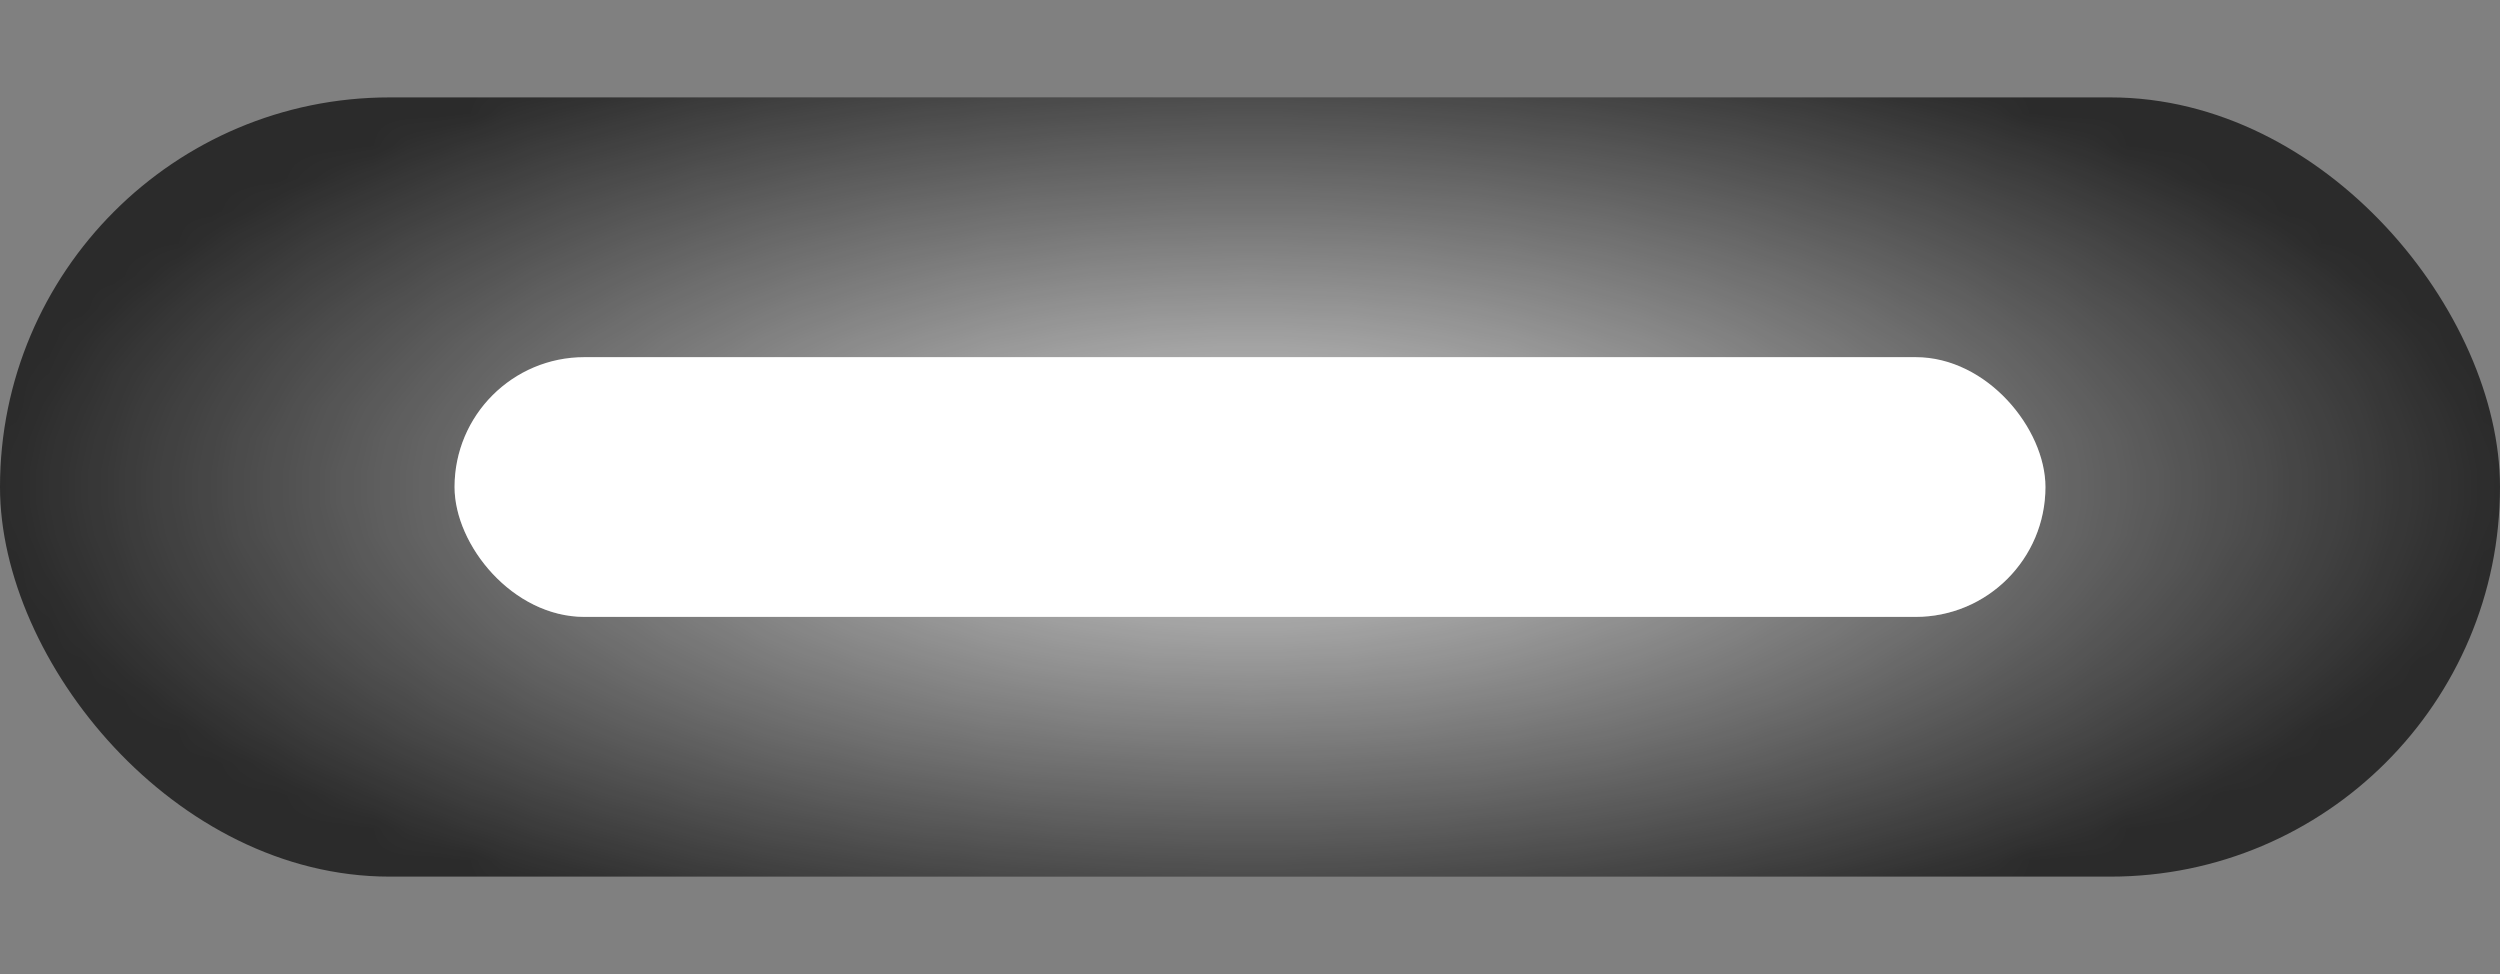
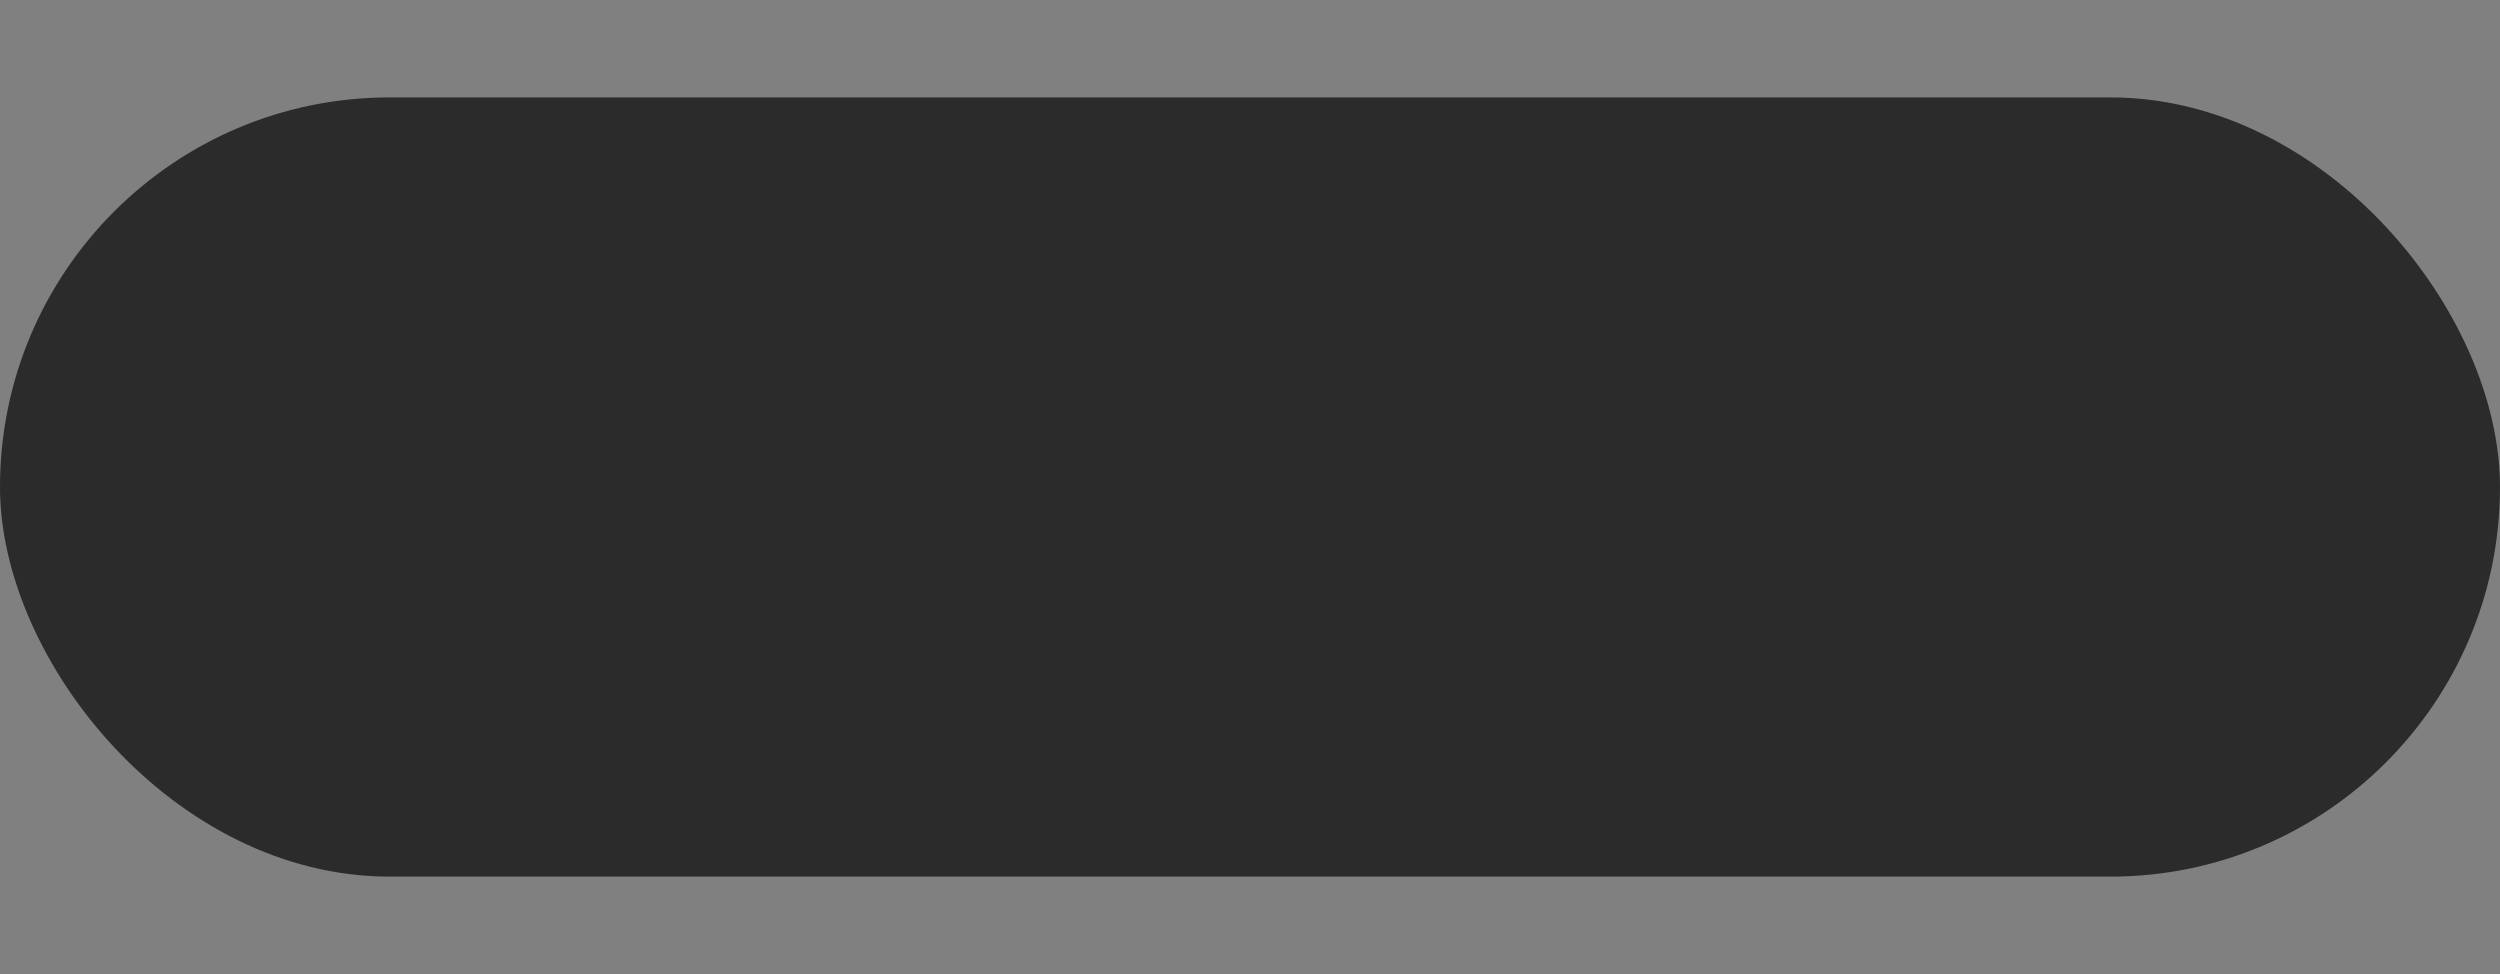
<svg xmlns="http://www.w3.org/2000/svg" text-rendering="geometricPrecision" shape-rendering="geometricPrecision" viewBox="0 0 77 30" id="ezfy5igqkiy1" height="30" width="77">
  <rect x="0" y="0" width="77" height="30" fill="#808080" stroke="none" />
  <style>#ezfy5igqkiy4 {animation: ezfy5igqkiy4_c_o 2000ms linear infinite normal forwards}@keyframes ezfy5igqkiy4_c_o { 0% {opacity: 0} 50% {opacity: 1;animation-timing-function: cubic-bezier(0.42,0,0.58,1)} 100% {opacity: 1} }#ezfy5igqkiy5 {animation: ezfy5igqkiy5_c_o 2000ms linear infinite normal forwards}@keyframes ezfy5igqkiy5_c_o { 0% {opacity: 1} 40% {opacity: 1} 50% {opacity: 0} 90% {opacity: 0} 100% {opacity: 1} }#ezfy5igqkiy8 {animation: ezfy5igqkiy8_c_o 2000ms linear infinite normal forwards}@keyframes ezfy5igqkiy8_c_o { 0% {opacity: 0} 50% {opacity: 1} 90% {opacity: 1} 100% {opacity: 0} }#ezfy5igqkiy9 {animation: ezfy5igqkiy9_c_o 2000ms linear infinite normal forwards}@keyframes ezfy5igqkiy9_c_o { 0% {opacity: 1} 40% {opacity: 1} 50% {opacity: 0} 90% {opacity: 0} 100% {opacity: 1} }</style>
  <defs>
    <linearGradient gradientUnits="userSpaceOnUse" spreadMethod="pad" y2="8" x2="24.5" y1="0" x1="24.5" id="ezfy5igqkiy3-fill">
      <stop stop-color="rgb(54,54,54)" offset="0%" id="ezfy5igqkiy3-fill-0" />
      <stop stop-color="rgb(100,100,100)" offset="100%" id="ezfy5igqkiy3-fill-1" />
    </linearGradient>
    <radialGradient gradientTransform="matrix(0 15 -38.5 0 0 0)" gradientUnits="userSpaceOnUse" spreadMethod="pad" r="1" cy="0" cx="0" id="ezfy5igqkiy11-fill">
      <stop stop-color="rgba(255,255,255,0.8)" offset="0%" id="ezfy5igqkiy11-fill-0" />
      <stop stop-color="rgba(196,196,196,0)" offset="100%" id="ezfy5igqkiy11-fill-1" />
    </radialGradient>
  </defs>
  <rect stroke-width="1" stroke="none" fill="rgb(43,43,43)" transform="matrix(1 0 0 1 0 3)" ry="12" rx="12" height="24" width="77" id="ezfy5igqkiy2" />
-   <rect stroke-width="1" stroke="none" fill="url(#ezfy5igqkiy3-fill)" transform="matrix(1 0 0 1 14 11)" ry="4" rx="4" height="8" width="49" id="ezfy5igqkiy3" />
-   <rect stroke-width="1" stroke="none" fill="rgb(218,53,53)" opacity="0" transform="matrix(1 0 0 1 14 11)" ry="4" rx="4" height="8" width="49" id="ezfy5igqkiy4" />
-   <rect stroke-width="1" stroke="none" fill="rgb(255,255,255)" transform="matrix(1 0 0 1 14 11)" ry="4" rx="4" height="8" width="49" id="ezfy5igqkiy5" />
  <g mask="url(#ezfy5igqkiy10)" id="ezfy5igqkiy6">
    <g id="ezfy5igqkiy7">
-       <rect stroke-width="1" stroke="none" fill="rgb(255,91,91)" opacity="0" transform="matrix(1 0 0 1 0 3)" ry="12" rx="12" height="24" width="77" id="ezfy5igqkiy8" />
-       <rect stroke-width="1" stroke="none" fill="rgb(255,255,255)" transform="matrix(1 0 0 1 0 3)" ry="12" rx="12" height="24" width="77" id="ezfy5igqkiy9" />
-     </g>
+       </g>
    <mask id="ezfy5igqkiy10">
      <ellipse stroke-width="1" stroke="none" fill="url(#ezfy5igqkiy11-fill)" transform="matrix(1 0 0 1 38.5 15)" ry="15" rx="38.5" id="ezfy5igqkiy11" />
    </mask>
  </g>
</svg>